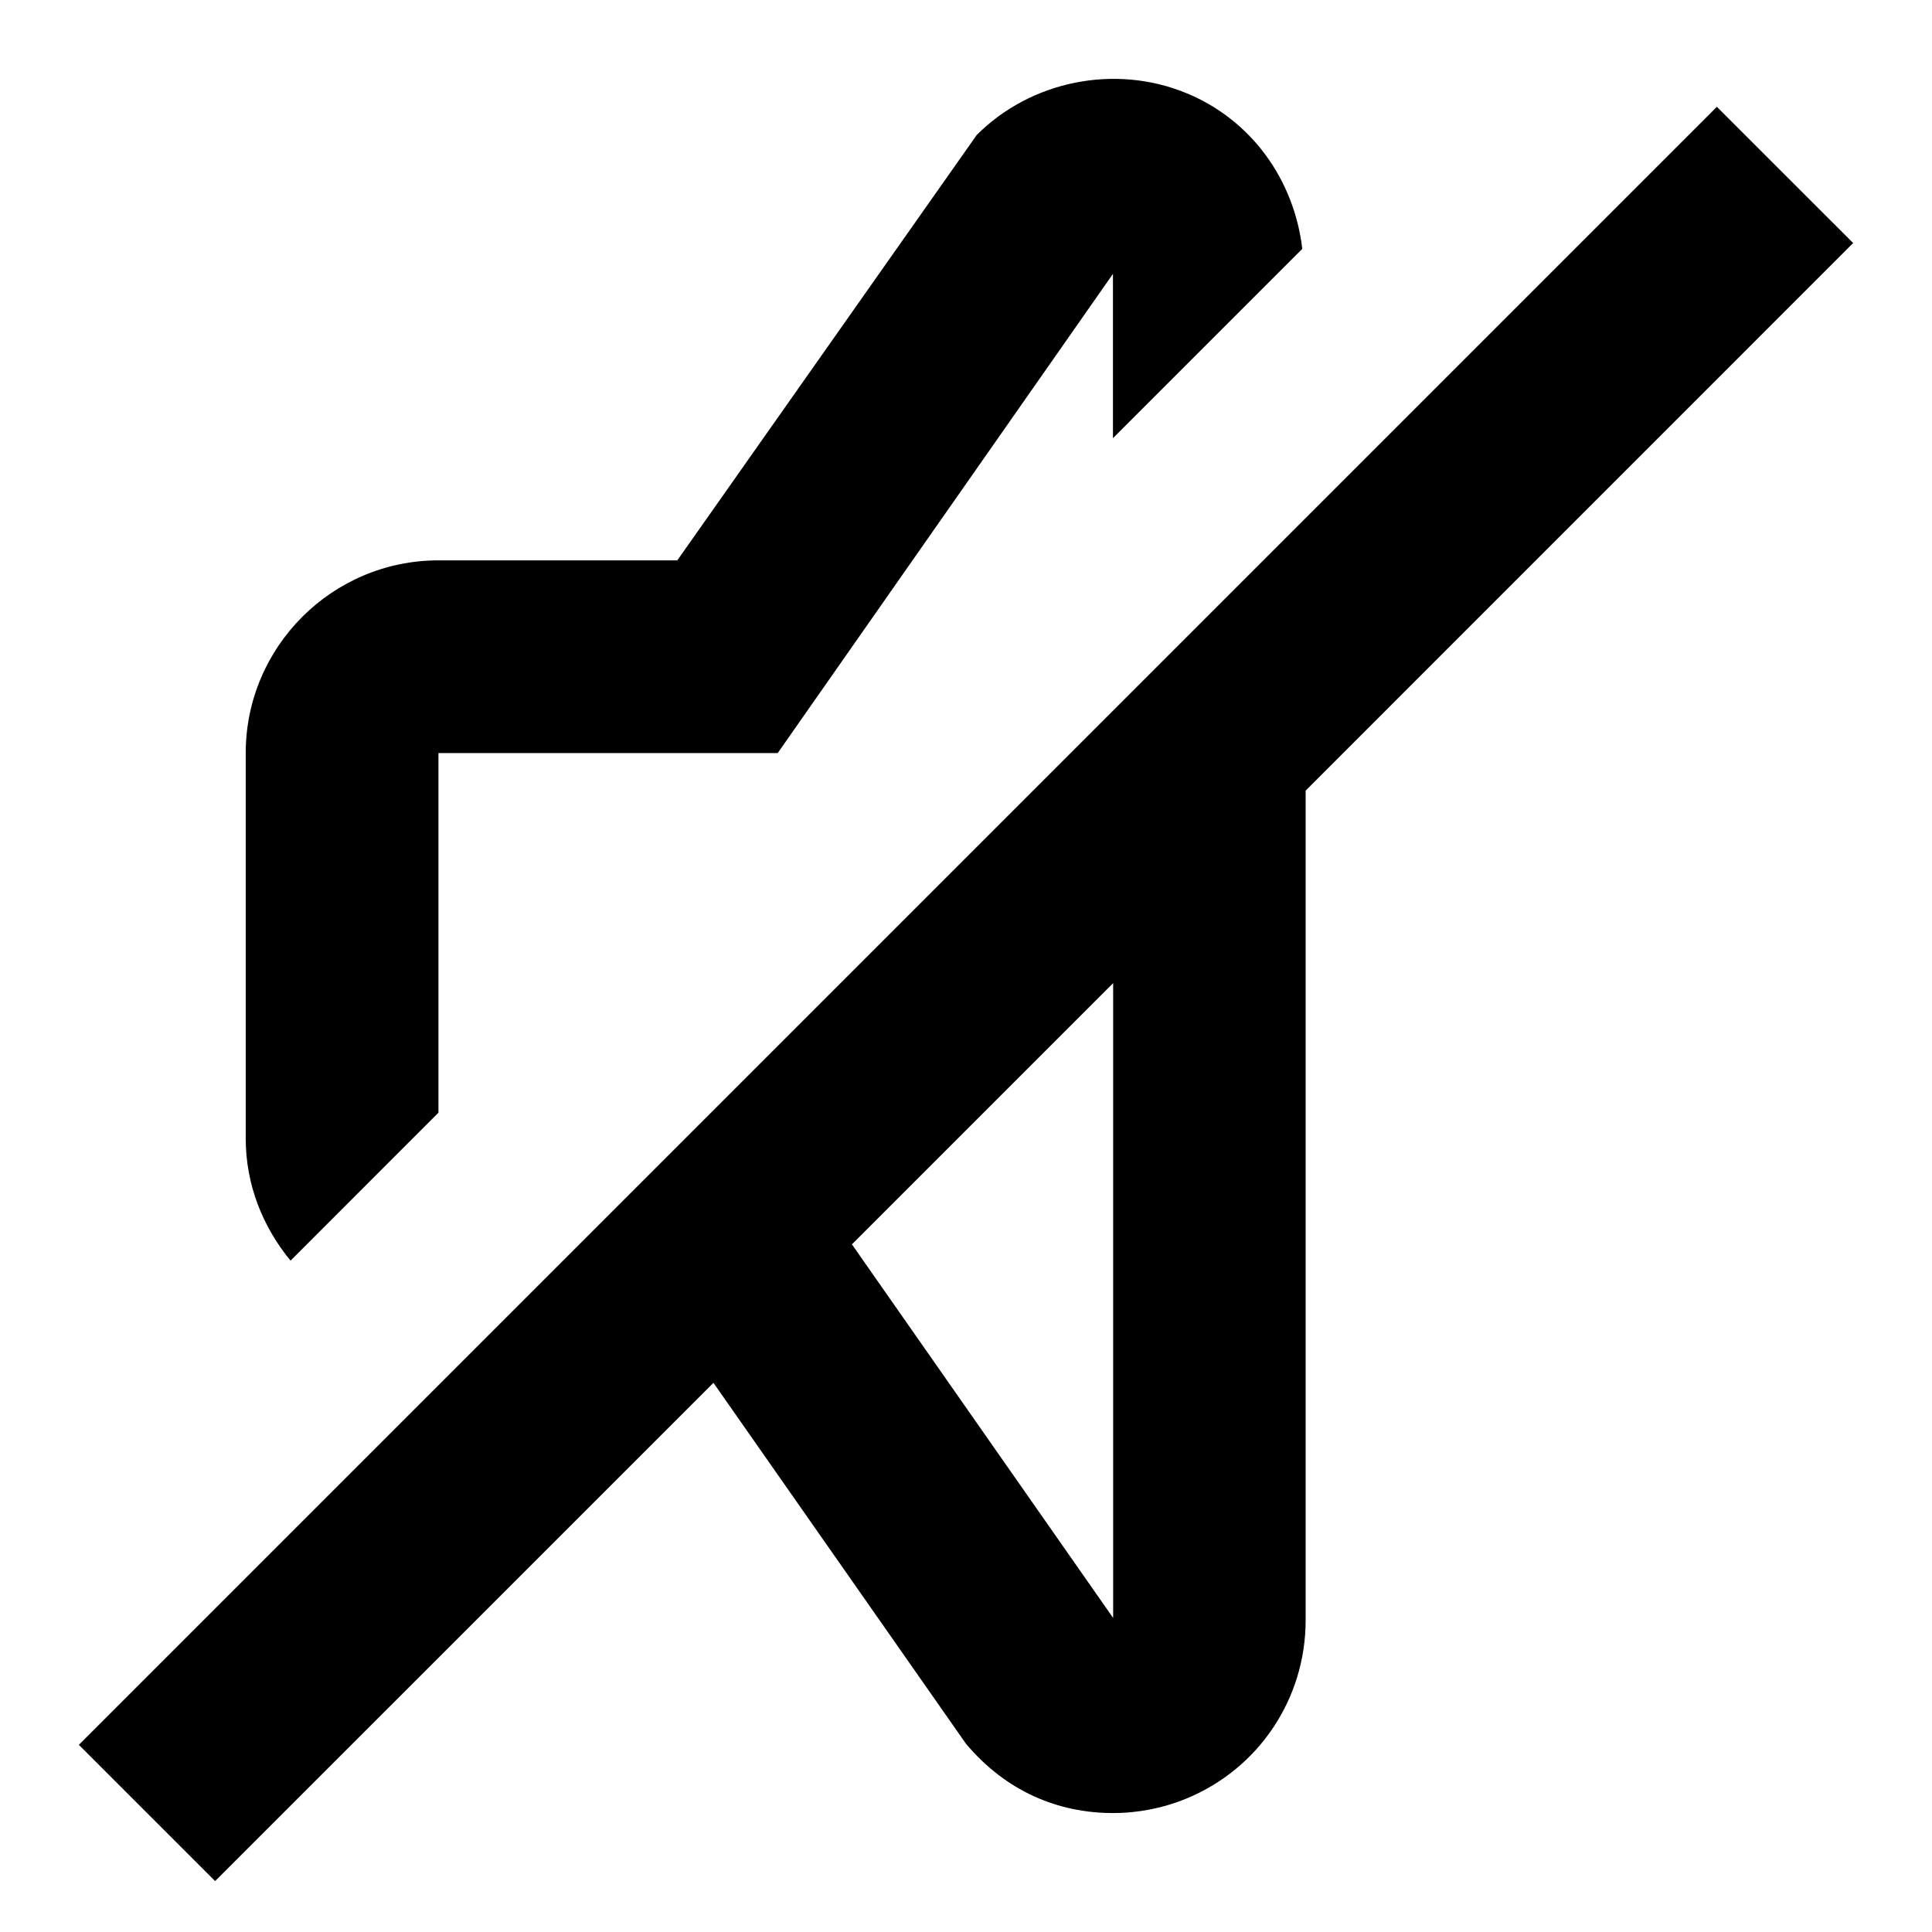
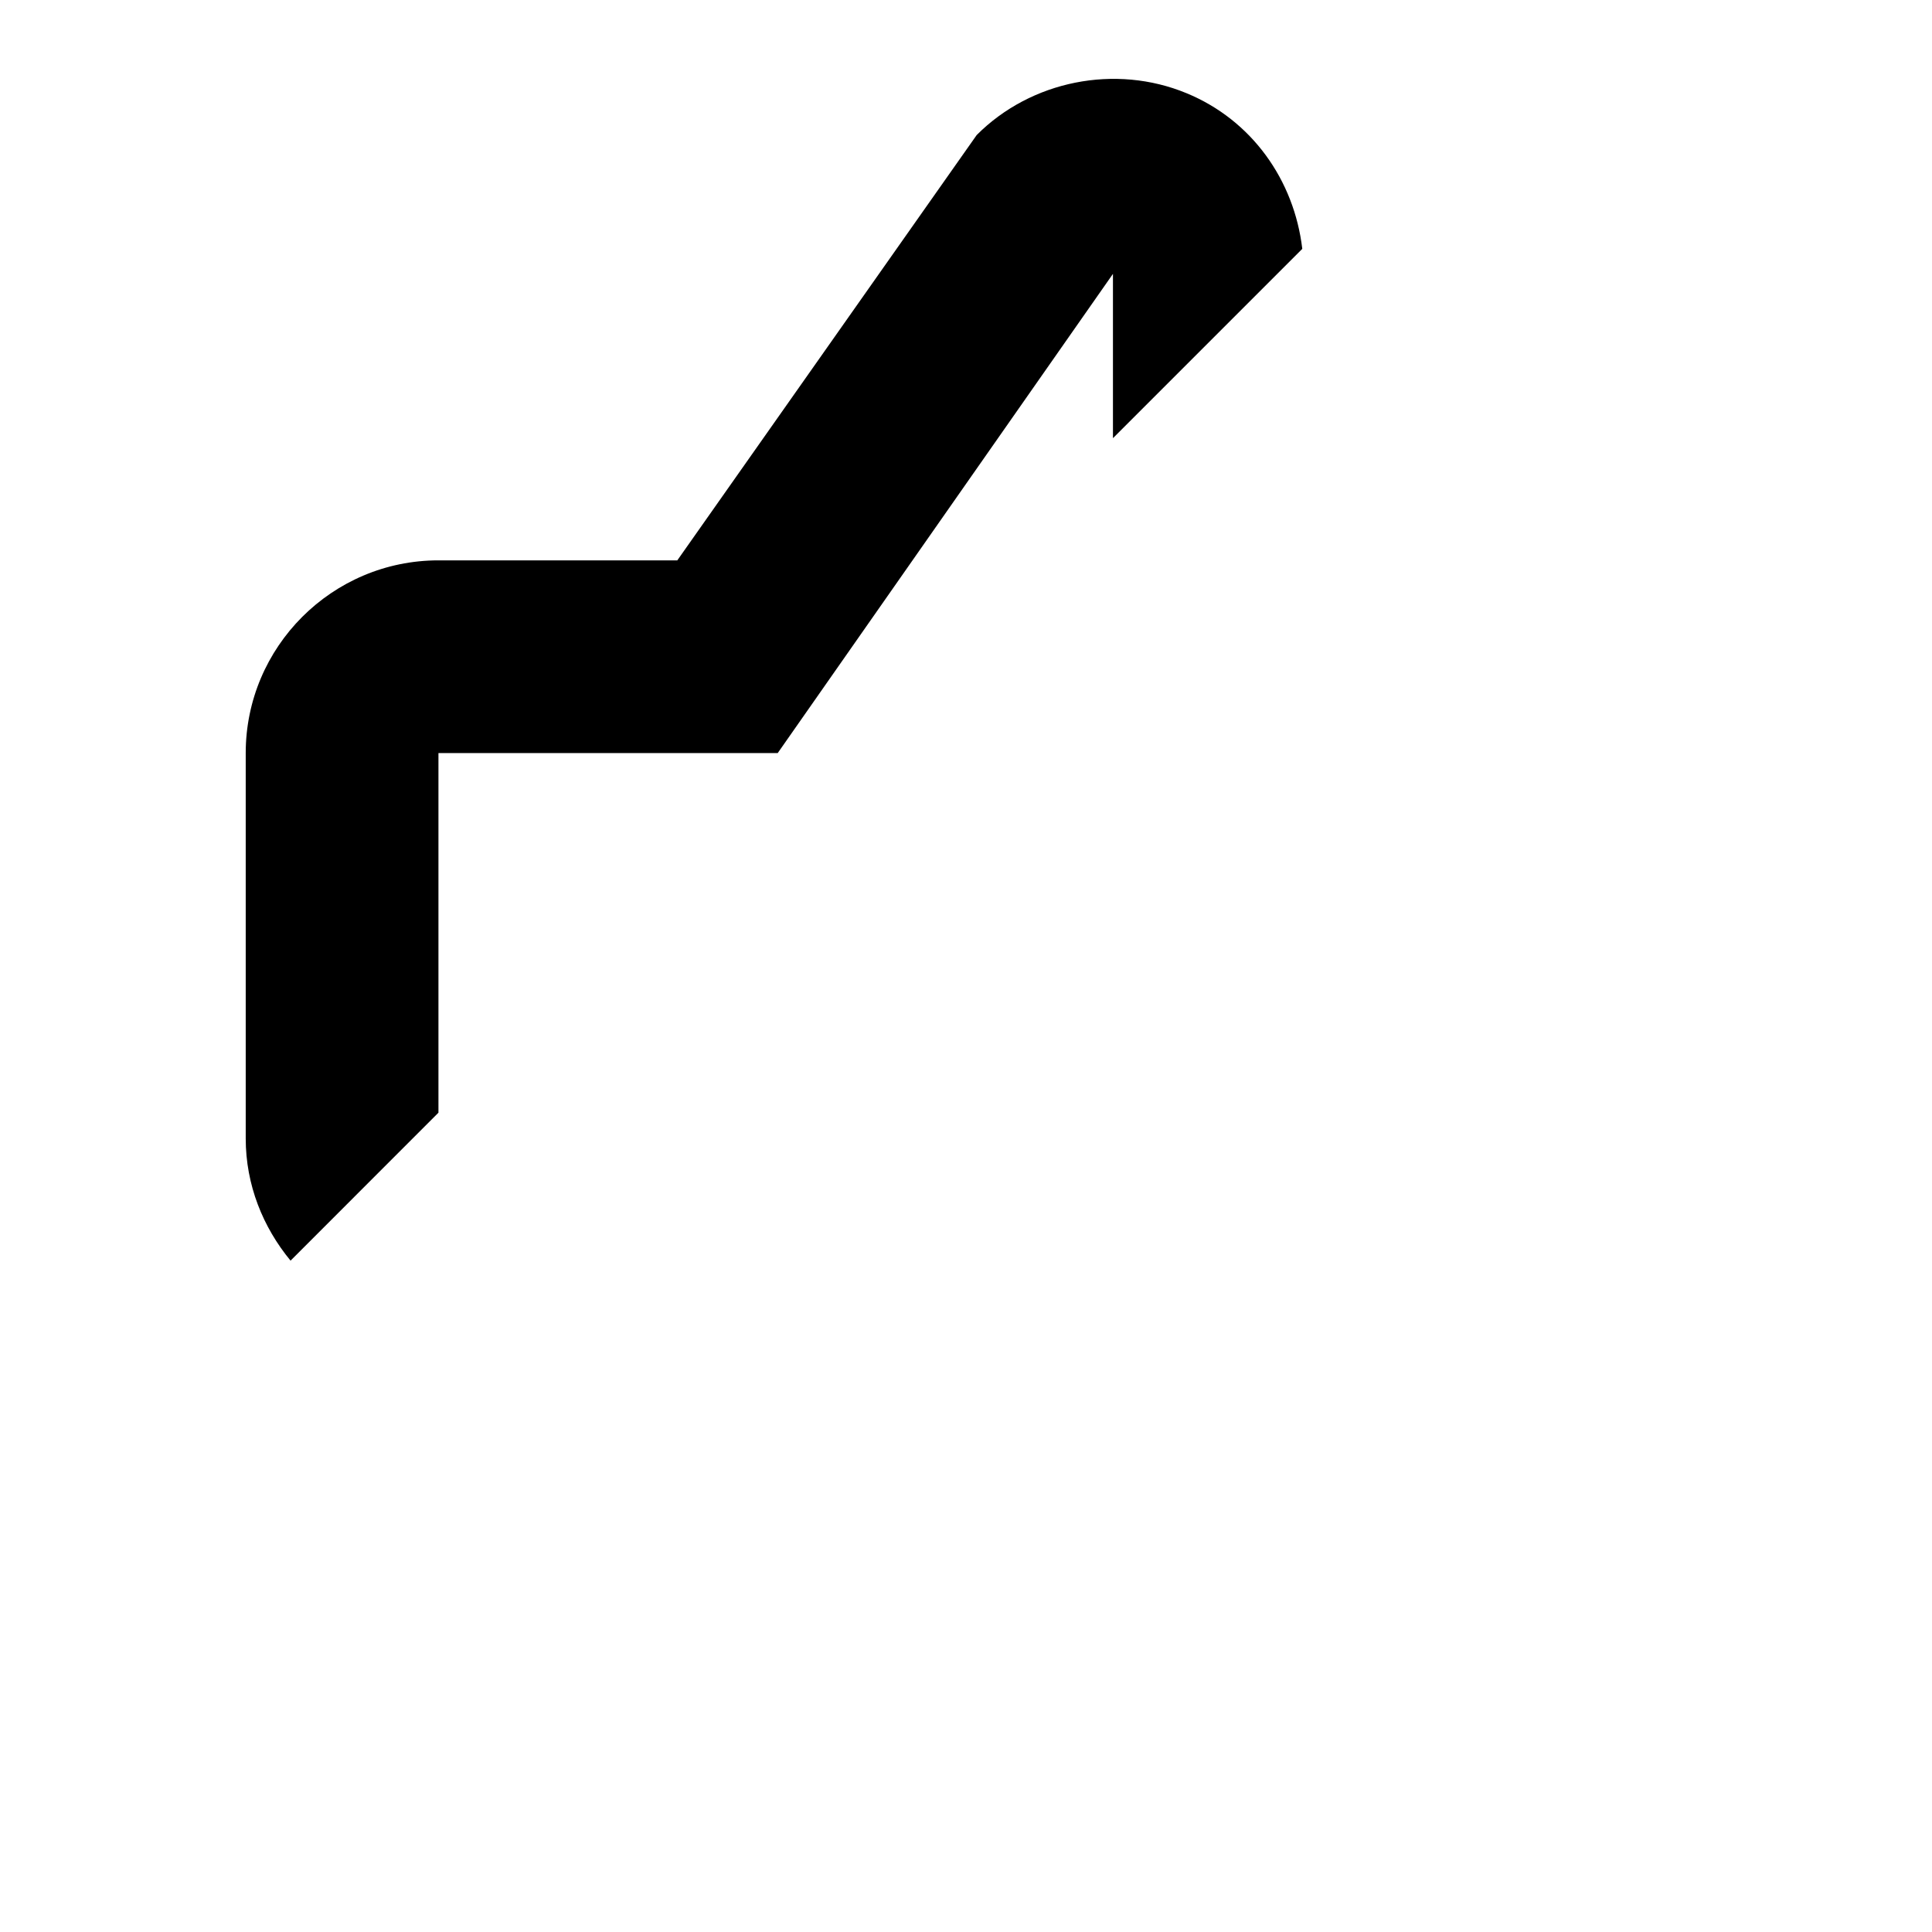
<svg xmlns="http://www.w3.org/2000/svg" width="49" height="49" viewBox="0 0 49 49" fill="none">
  <path d="M11.12 19.099V28.22L7.369 31.973C6.67 31.125 6.232 30.055 6.232 28.875V19.099C6.232 16.406 8.425 14.212 11.12 14.212H17.178L24.771 3.425C26.147 2.044 28.288 1.617 30.094 2.364C31.748 3.046 32.823 4.566 33.029 6.311L28.227 11.113V6.946L19.725 19.099H11.12Z" fill="black" />
-   <path fill-rule="evenodd" clip-rule="evenodd" d="M43.544 2.709L47 6.164L33.114 20.052V41.096C33.114 43.08 31.929 44.857 30.094 45.614C29.5 45.859 28.869 45.983 28.227 45.983C26.841 45.983 25.517 45.436 24.498 44.224L18.095 35.072L5.456 47.709L2 44.253L43.544 2.709ZM21.607 31.56L28.232 41.035V24.935L21.607 31.56Z" fill="black" />
</svg>